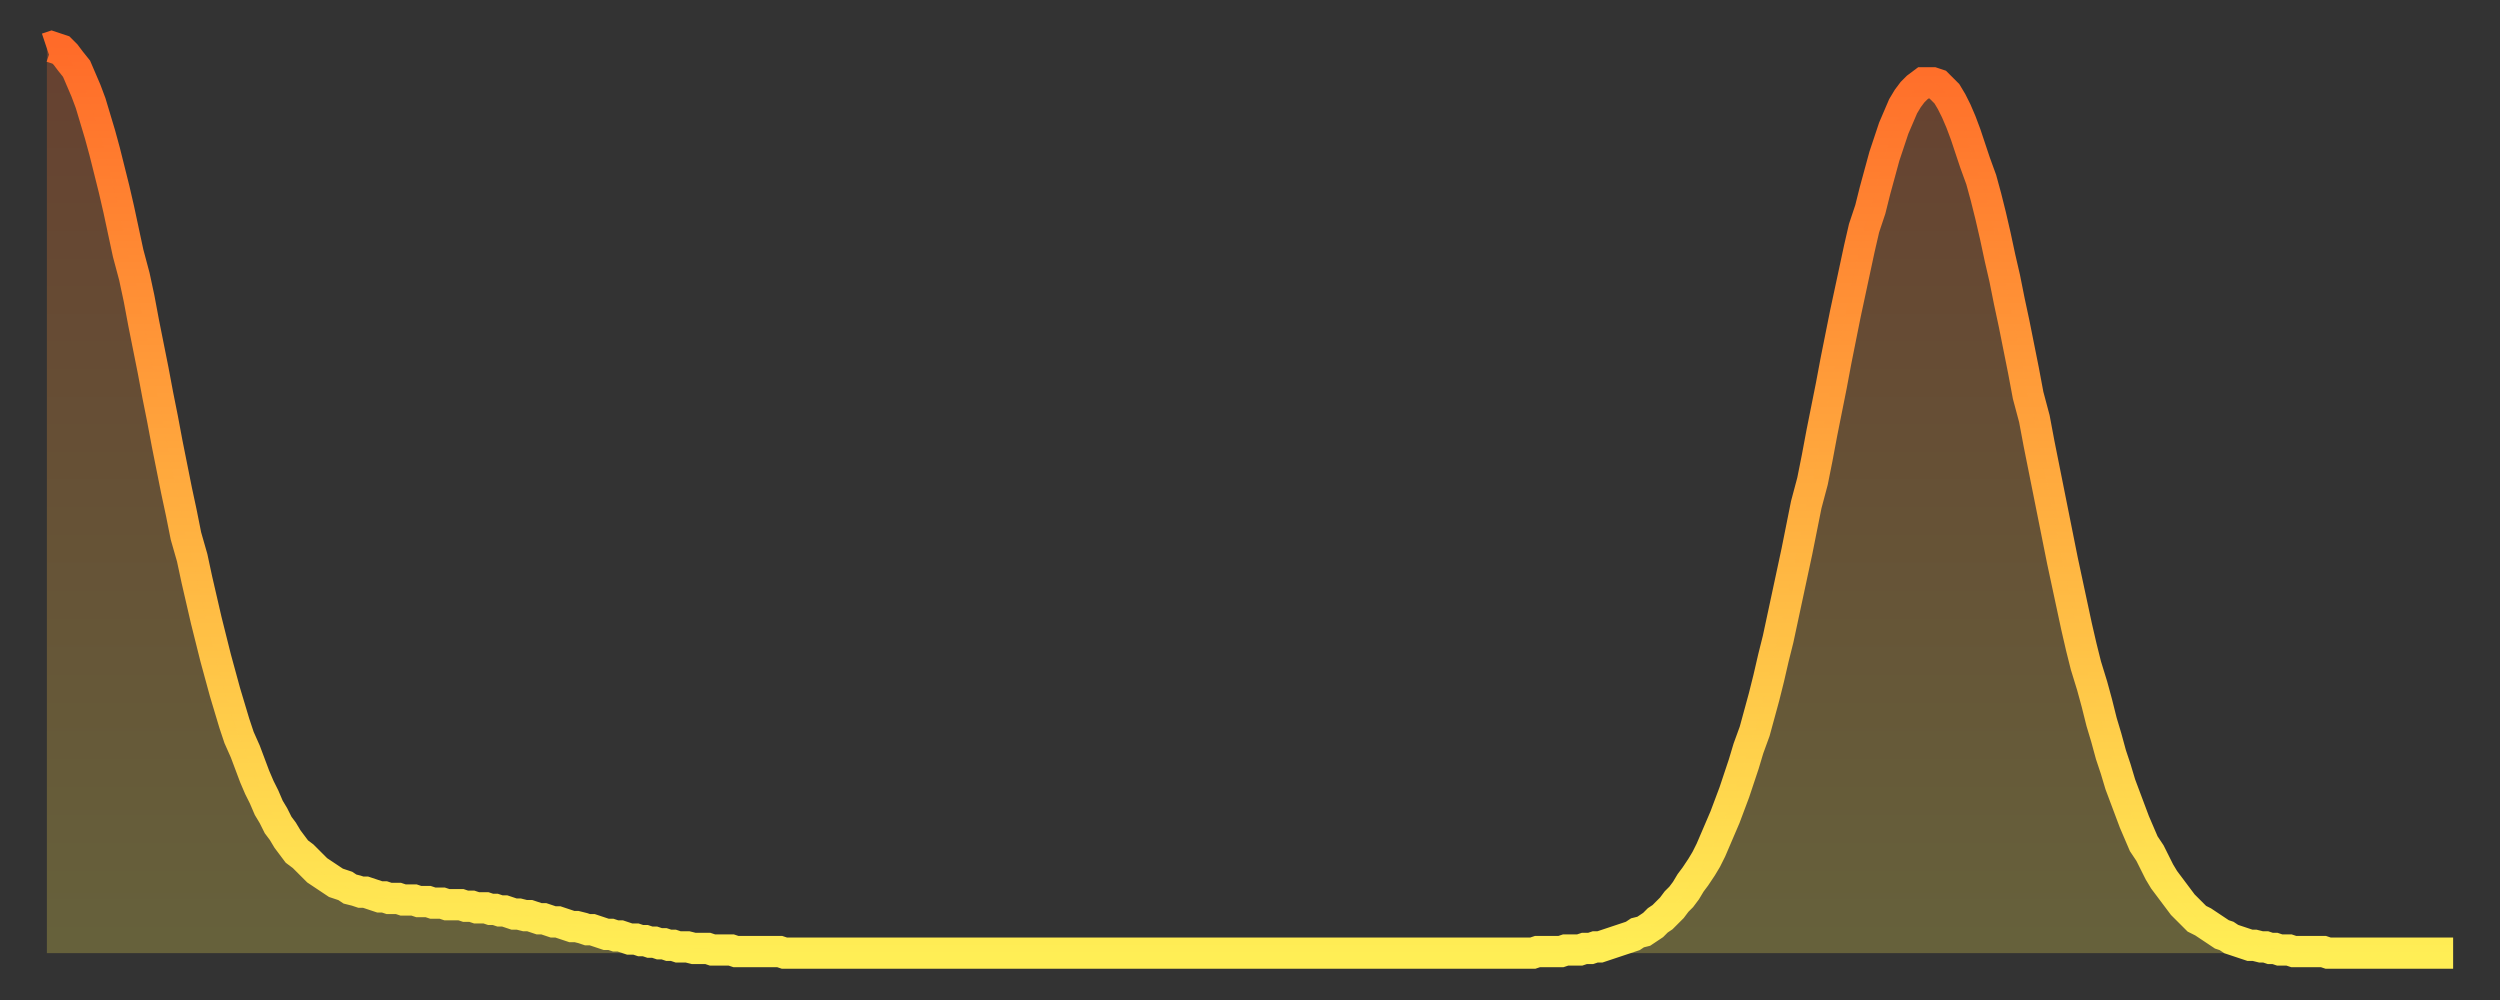
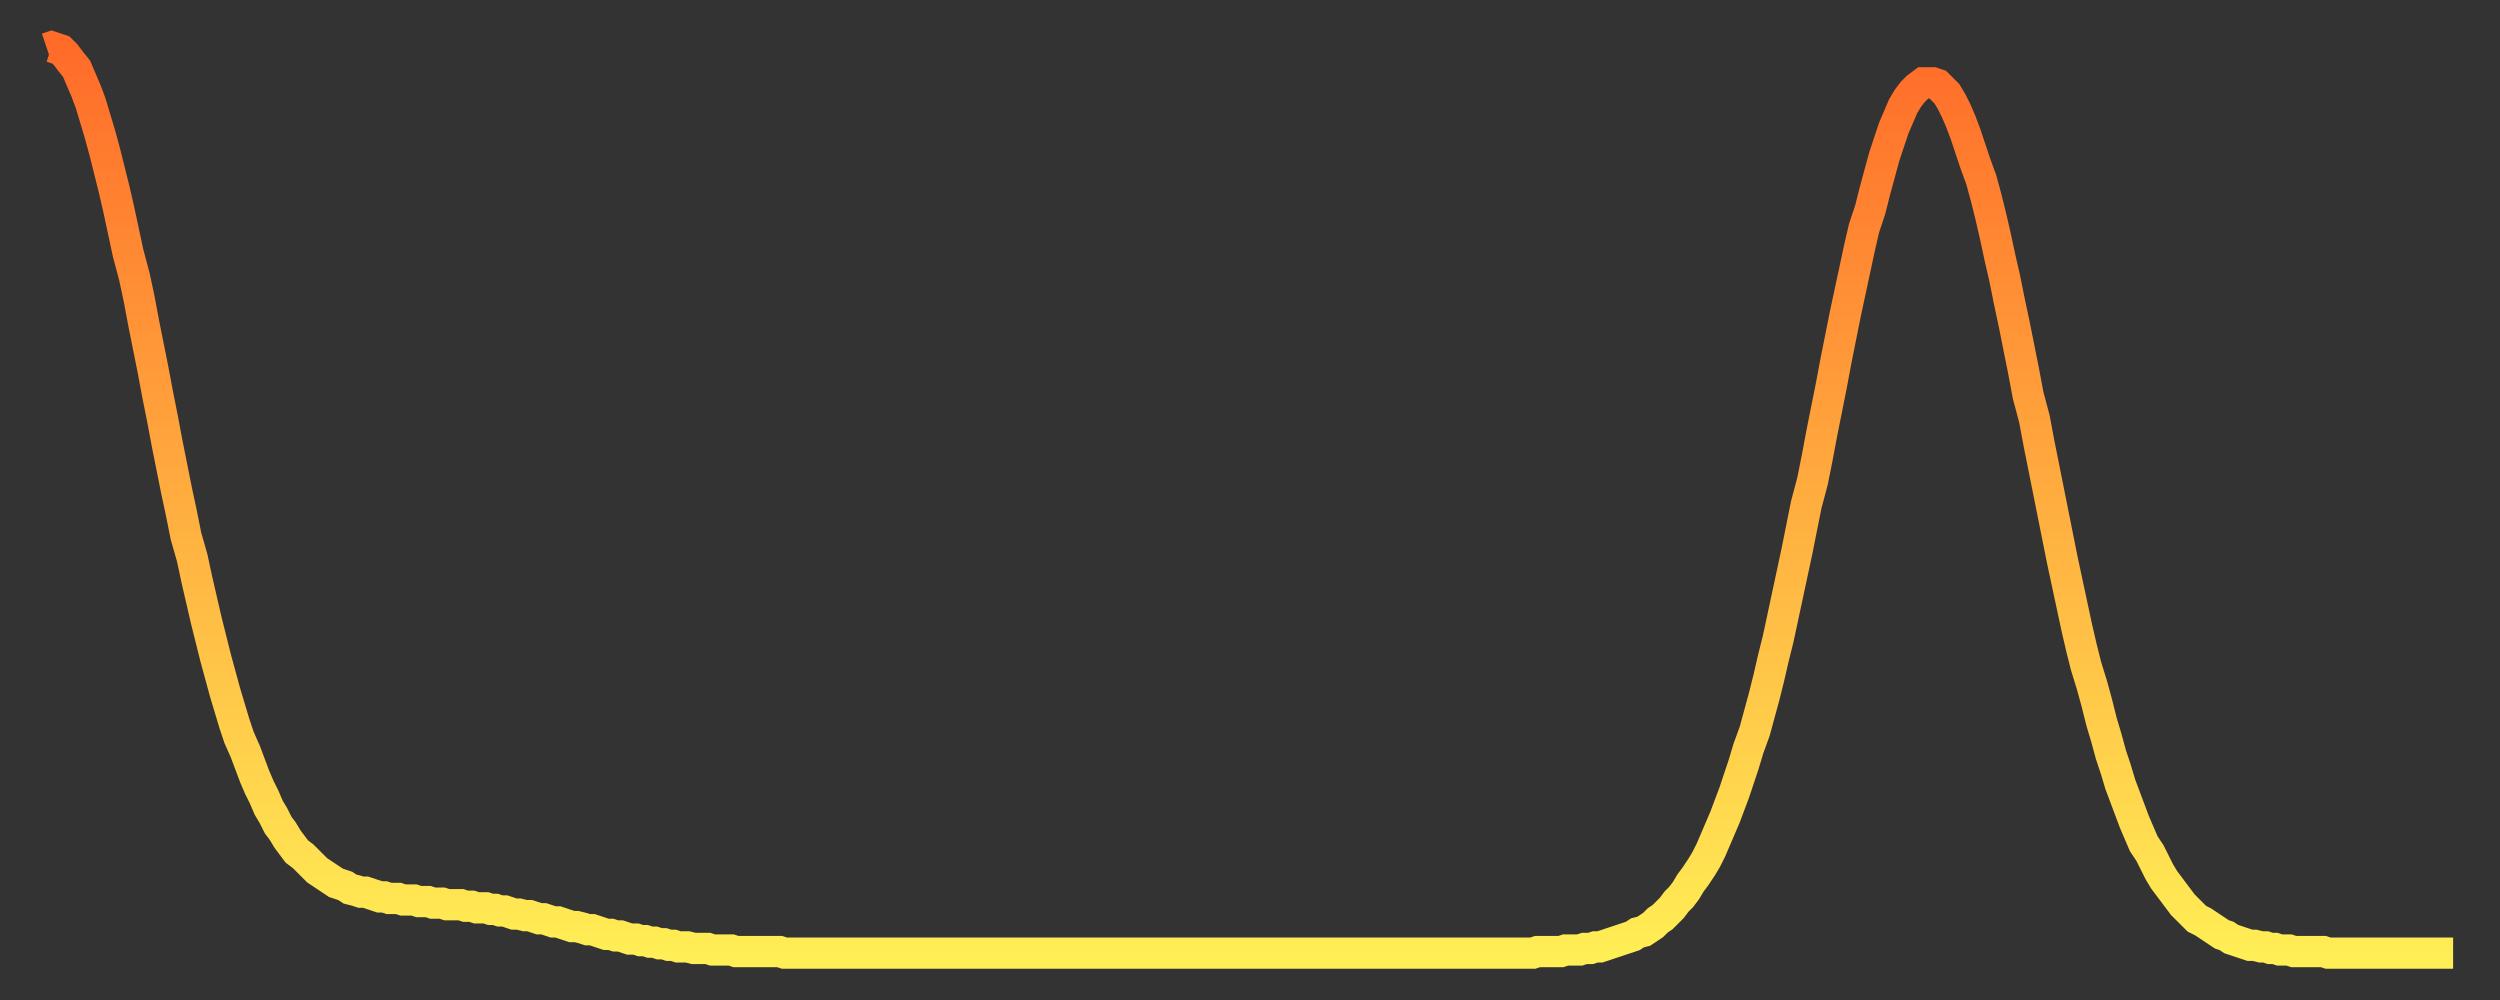
<svg xmlns="http://www.w3.org/2000/svg" baseProfile="full" height="64" version="1.1" width="160">
  <rect width="100%" height="100%" fill="#333333" stroke="none" />
  <defs>
    <linearGradient id="id282490" x1="0" x2="0" y1="0" y2="1">
      <stop offset="0%" stop-color="#ff6b29" />
      <stop offset="50%" stop-color="#ffad3f" />
      <stop offset="100%" stop-color="#ffee55" />
    </linearGradient>
  </defs>
  <g transform="translate(3,3)">
    <g>
      <path d="M 0.0 0.1 L 0.3 0.0 0.6 0.1 0.9 0.2 1.2 0.5 1.5 0.9 1.9 1.4 2.2 2.1 2.5 2.8 2.8 3.6 3.1 4.6 3.4 5.6 3.7 6.7 4.0 7.9 4.3 9.1 4.6 10.4 4.9 11.8 5.2 13.2 5.6 14.7 5.9 16.1 6.2 17.7 6.5 19.2 6.8 20.7 7.1 22.3 7.4 23.8 7.7 25.4 8.0 26.9 8.3 28.4 8.6 29.8 8.9 31.3 9.3 32.7 9.6 34.1 9.9 35.4 10.2 36.7 10.5 37.9 10.8 39.1 11.1 40.2 11.4 41.3 11.7 42.3 12.0 43.3 12.3 44.2 12.7 45.1 13.0 45.9 13.3 46.7 13.6 47.4 13.9 48.0 14.2 48.7 14.5 49.2 14.8 49.8 15.1 50.2 15.4 50.7 15.7 51.1 16.0 51.5 16.4 51.8 16.7 52.1 17.0 52.4 17.3 52.7 17.6 52.9 17.9 53.1 18.2 53.3 18.5 53.5 18.8 53.6 19.1 53.7 19.4 53.9 19.8 54.0 20.1 54.1 20.4 54.1 20.7 54.2 21.0 54.3 21.3 54.4 21.6 54.4 21.9 54.5 22.2 54.5 22.5 54.5 22.8 54.6 23.1 54.6 23.5 54.6 23.8 54.7 24.1 54.7 24.4 54.7 24.7 54.8 25.0 54.8 25.3 54.8 25.6 54.9 25.9 54.9 26.2 54.9 26.5 54.9 26.8 55.0 27.2 55.0 27.5 55.1 27.8 55.1 28.1 55.1 28.4 55.2 28.7 55.2 29.0 55.3 29.3 55.3 29.6 55.4 29.9 55.5 30.2 55.5 30.6 55.6 30.9 55.6 31.2 55.7 31.5 55.8 31.8 55.8 32.1 55.9 32.4 56.0 32.7 56.0 33.0 56.1 33.3 56.2 33.6 56.3 33.9 56.3 34.3 56.4 34.6 56.5 34.9 56.5 35.2 56.6 35.5 56.7 35.8 56.8 36.1 56.8 36.4 56.9 36.7 56.9 37.0 57.0 37.3 57.1 37.7 57.1 38.0 57.2 38.3 57.2 38.6 57.3 38.9 57.3 39.2 57.4 39.5 57.4 39.8 57.5 40.1 57.5 40.4 57.6 40.7 57.6 41.0 57.6 41.4 57.7 41.7 57.7 42.0 57.7 42.3 57.7 42.6 57.8 42.9 57.8 43.2 57.8 43.5 57.8 43.8 57.8 44.1 57.9 44.4 57.9 44.7 57.9 45.1 57.9 45.4 57.9 45.7 57.9 46.0 57.9 46.3 57.9 46.6 57.9 46.9 57.9 47.2 58.0 47.5 58.0 47.8 58.0 48.1 58.0 48.5 58.0 48.8 58.0 49.1 58.0 49.4 58.0 49.7 58.0 50.0 58.0 50.3 58.0 50.6 58.0 50.9 58.0 51.2 58.0 51.5 58.0 51.8 58.0 52.2 58.0 52.5 58.0 52.8 58.0 53.1 58.0 53.4 58.0 53.7 58.0 54.0 58.0 54.3 58.0 54.6 58.0 54.9 58.0 55.2 58.0 55.6 58.0 55.9 58.0 56.2 58.0 56.5 58.0 56.8 58.0 57.1 58.0 57.4 58.0 57.7 58.0 58.0 58.0 58.3 58.0 58.6 58.0 58.9 58.0 59.3 58.0 59.6 58.0 59.9 58.0 60.2 58.0 60.5 58.0 60.8 58.0 61.1 58.0 61.4 58.0 61.7 58.0 62.0 58.0 62.3 58.0 62.6 58.0 63.0 58.0 63.3 58.0 63.6 58.0 63.9 58.0 64.2 58.0 64.5 58.0 64.8 58.0 65.1 58.0 65.4 58.0 65.7 58.0 66.0 58.0 66.4 58.0 66.7 58.0 67.0 58.0 67.3 58.0 67.6 58.0 67.9 58.0 68.2 58.0 68.5 58.0 68.8 58.0 69.1 58.0 69.4 58.0 69.7 58.0 70.1 58.0 70.4 58.0 70.7 58.0 71.0 58.0 71.3 58.0 71.6 58.0 71.9 58.0 72.2 58.0 72.5 58.0 72.8 58.0 73.1 58.0 73.5 58.0 73.8 58.0 74.1 58.0 74.4 58.0 74.7 58.0 75.0 58.0 75.3 58.0 75.6 58.0 75.9 58.0 76.2 58.0 76.5 58.0 76.8 58.0 77.2 58.0 77.5 58.0 77.8 58.0 78.1 58.0 78.4 58.0 78.7 58.0 79.0 58.0 79.3 58.0 79.6 58.0 79.9 58.0 80.2 58.0 80.5 58.0 80.9 58.0 81.2 58.0 81.5 58.0 81.8 58.0 82.1 58.0 82.4 58.0 82.7 58.0 83.0 58.0 83.3 58.0 83.6 58.0 83.9 58.0 84.3 58.0 84.6 58.0 84.9 58.0 85.2 58.0 85.5 58.0 85.8 58.0 86.1 58.0 86.4 58.0 86.7 58.0 87.0 58.0 87.3 58.0 87.6 58.0 88.0 58.0 88.3 58.0 88.6 58.0 88.9 58.0 89.2 58.0 89.5 58.0 89.8 58.0 90.1 58.0 90.4 58.0 90.7 58.0 91.0 58.0 91.4 58.0 91.7 58.0 92.0 58.0 92.3 58.0 92.6 58.0 92.9 58.0 93.2 58.0 93.5 58.0 93.8 58.0 94.1 58.0 94.4 58.0 94.7 58.0 95.1 58.0 95.4 57.9 95.7 57.9 96.0 57.9 96.3 57.9 96.6 57.9 96.9 57.9 97.2 57.8 97.5 57.8 97.8 57.8 98.1 57.8 98.4 57.7 98.8 57.7 99.1 57.6 99.4 57.6 99.7 57.5 100.0 57.4 100.3 57.3 100.6 57.2 100.9 57.1 101.2 57.0 101.5 56.9 101.8 56.7 102.2 56.6 102.5 56.4 102.8 56.2 103.1 55.9 103.4 55.7 103.7 55.4 104.0 55.1 104.3 54.7 104.6 54.4 104.9 54.0 105.2 53.5 105.5 53.1 105.9 52.5 106.2 52.0 106.5 51.4 106.8 50.7 107.1 50.0 107.4 49.3 107.7 48.5 108.0 47.7 108.3 46.8 108.6 45.9 108.9 44.9 109.3 43.8 109.6 42.7 109.9 41.6 110.2 40.4 110.5 39.1 110.8 37.9 111.1 36.5 111.4 35.1 111.7 33.7 112.0 32.3 112.3 30.8 112.6 29.3 113.0 27.8 113.3 26.3 113.6 24.7 113.9 23.2 114.2 21.7 114.5 20.1 114.8 18.6 115.1 17.1 115.4 15.7 115.7 14.3 116.0 12.9 116.3 11.6 116.7 10.4 117.0 9.2 117.3 8.1 117.6 7.0 117.9 6.1 118.2 5.2 118.5 4.5 118.8 3.8 119.1 3.3 119.4 2.9 119.7 2.6 120.1 2.3 120.4 2.3 120.7 2.3 121.0 2.4 121.3 2.7 121.6 3.0 121.9 3.5 122.2 4.1 122.5 4.8 122.8 5.6 123.1 6.5 123.4 7.4 123.8 8.5 124.1 9.6 124.4 10.8 124.7 12.1 125.0 13.5 125.3 14.8 125.6 16.3 125.9 17.7 126.2 19.2 126.5 20.7 126.8 22.3 127.2 23.8 127.5 25.4 127.8 26.9 128.1 28.4 128.4 29.9 128.7 31.4 129.0 32.9 129.3 34.3 129.6 35.7 129.9 37.1 130.2 38.4 130.5 39.6 130.9 40.9 131.2 42.0 131.5 43.2 131.8 44.2 132.1 45.3 132.4 46.2 132.7 47.2 133.0 48.0 133.3 48.8 133.6 49.6 133.9 50.3 134.2 51.0 134.6 51.6 134.9 52.2 135.2 52.8 135.5 53.3 135.8 53.7 136.1 54.1 136.4 54.5 136.7 54.9 137.0 55.2 137.3 55.5 137.6 55.8 138.0 56.0 138.3 56.2 138.6 56.4 138.9 56.6 139.2 56.8 139.5 56.9 139.8 57.1 140.1 57.2 140.4 57.3 140.7 57.4 141.0 57.5 141.3 57.5 141.7 57.6 142.0 57.6 142.3 57.7 142.6 57.7 142.9 57.8 143.2 57.8 143.5 57.8 143.8 57.9 144.1 57.9 144.4 57.9 144.7 57.9 145.1 57.9 145.4 57.9 145.7 57.9 146.0 58.0 146.3 58.0 146.6 58.0 146.9 58.0 147.2 58.0 147.5 58.0 147.8 58.0 148.1 58.0 148.4 58.0 148.8 58.0 149.1 58.0 149.4 58.0 149.7 58.0 150.0 58.0 150.3 58.0 150.6 58.0 150.9 58.0 151.2 58.0 151.5 58.0 151.8 58.0 152.1 58.0 152.5 58.0 152.8 58.0 153.1 58.0 153.4 58.0 153.7 58.0 154.0 58.0" fill="none" id="graph-curve" opacity="1" stroke="url(#id282490)" stroke-width="2" />
-       <path d="M 0 58 L 0.0 0.1 0.3 0.0 0.6 0.1 0.9 0.2 1.2 0.5 1.5 0.9 1.9 1.4 2.2 2.1 2.5 2.8 2.8 3.6 3.1 4.6 3.4 5.6 3.7 6.7 4.0 7.9 4.3 9.1 4.6 10.4 4.9 11.8 5.2 13.2 5.6 14.7 5.9 16.1 6.2 17.7 6.5 19.2 6.8 20.7 7.1 22.3 7.4 23.8 7.7 25.4 8.0 26.9 8.3 28.4 8.6 29.8 8.9 31.3 9.3 32.7 9.6 34.1 9.9 35.4 10.2 36.7 10.5 37.9 10.8 39.1 11.1 40.2 11.4 41.3 11.7 42.3 12.0 43.3 12.3 44.2 12.7 45.1 13.0 45.9 13.3 46.7 13.6 47.4 13.9 48.0 14.2 48.7 14.5 49.2 14.8 49.8 15.1 50.2 15.4 50.7 15.7 51.1 16.0 51.5 16.4 51.8 16.7 52.1 17.0 52.4 17.3 52.7 17.6 52.9 17.9 53.1 18.2 53.3 18.5 53.5 18.8 53.6 19.1 53.7 19.4 53.9 19.8 54.0 20.1 54.1 20.4 54.1 20.7 54.2 21.0 54.3 21.3 54.4 21.6 54.4 21.9 54.5 22.2 54.5 22.5 54.5 22.8 54.6 23.1 54.6 23.5 54.6 23.8 54.7 24.1 54.7 24.4 54.7 24.7 54.8 25.0 54.8 25.3 54.8 25.6 54.9 25.9 54.9 26.2 54.9 26.5 54.9 26.8 55.0 27.2 55.0 27.5 55.1 27.8 55.1 28.1 55.1 28.4 55.2 28.7 55.2 29.0 55.3 29.3 55.3 29.6 55.4 29.9 55.5 30.2 55.5 30.6 55.6 30.9 55.6 31.2 55.7 31.5 55.8 31.8 55.8 32.1 55.9 32.4 56.0 32.7 56.0 33.0 56.1 33.3 56.2 33.6 56.3 33.9 56.3 34.3 56.4 34.6 56.5 34.9 56.5 35.2 56.6 35.5 56.7 35.8 56.8 36.1 56.8 36.4 56.9 36.7 56.9 37.0 57.0 37.3 57.1 37.7 57.1 38.0 57.2 38.3 57.2 38.6 57.3 38.9 57.3 39.2 57.4 39.5 57.4 39.8 57.5 40.1 57.5 40.4 57.6 40.7 57.6 41.0 57.6 41.4 57.7 41.7 57.7 42.0 57.7 42.3 57.7 42.6 57.8 42.9 57.8 43.2 57.8 43.5 57.8 43.8 57.8 44.1 57.9 44.4 57.9 44.7 57.9 45.1 57.9 45.4 57.9 45.7 57.9 46.0 57.9 46.3 57.9 46.6 57.9 46.9 57.9 47.2 58.0 47.5 58.0 47.8 58.0 48.1 58.0 48.5 58.0 48.8 58.0 49.1 58.0 49.4 58.0 49.7 58.0 50.0 58.0 50.3 58.0 50.6 58.0 50.9 58.0 51.2 58.0 51.5 58.0 51.8 58.0 52.2 58.0 52.5 58.0 52.8 58.0 53.1 58.0 53.4 58.0 53.7 58.0 54.0 58.0 54.3 58.0 54.6 58.0 54.9 58.0 55.2 58.0 55.6 58.0 55.9 58.0 56.2 58.0 56.5 58.0 56.8 58.0 57.1 58.0 57.4 58.0 57.7 58.0 58.0 58.0 58.3 58.0 58.6 58.0 58.9 58.0 59.3 58.0 59.6 58.0 59.9 58.0 60.2 58.0 60.5 58.0 60.8 58.0 61.1 58.0 61.4 58.0 61.7 58.0 62.0 58.0 62.3 58.0 62.6 58.0 63.0 58.0 63.3 58.0 63.6 58.0 63.9 58.0 64.2 58.0 64.5 58.0 64.8 58.0 65.1 58.0 65.4 58.0 65.7 58.0 66.0 58.0 66.4 58.0 66.7 58.0 67.0 58.0 67.3 58.0 67.6 58.0 67.9 58.0 68.2 58.0 68.5 58.0 68.8 58.0 69.1 58.0 69.4 58.0 69.7 58.0 70.1 58.0 70.4 58.0 70.7 58.0 71.0 58.0 71.3 58.0 71.6 58.0 71.9 58.0 72.2 58.0 72.5 58.0 72.8 58.0 73.1 58.0 73.5 58.0 73.8 58.0 74.1 58.0 74.4 58.0 74.7 58.0 75.0 58.0 75.3 58.0 75.6 58.0 75.9 58.0 76.2 58.0 76.5 58.0 76.8 58.0 77.2 58.0 77.5 58.0 77.8 58.0 78.1 58.0 78.4 58.0 78.7 58.0 79.0 58.0 79.3 58.0 79.6 58.0 79.9 58.0 80.2 58.0 80.5 58.0 80.9 58.0 81.2 58.0 81.5 58.0 81.8 58.0 82.1 58.0 82.4 58.0 82.7 58.0 83.0 58.0 83.3 58.0 83.6 58.0 83.9 58.0 84.3 58.0 84.6 58.0 84.9 58.0 85.2 58.0 85.5 58.0 85.8 58.0 86.1 58.0 86.4 58.0 86.7 58.0 87.0 58.0 87.3 58.0 87.6 58.0 88.0 58.0 88.3 58.0 88.6 58.0 88.9 58.0 89.2 58.0 89.5 58.0 89.8 58.0 90.1 58.0 90.4 58.0 90.7 58.0 91.0 58.0 91.4 58.0 91.7 58.0 92.0 58.0 92.3 58.0 92.6 58.0 92.9 58.0 93.2 58.0 93.5 58.0 93.8 58.0 94.1 58.0 94.4 58.0 94.7 58.0 95.1 58.0 95.4 57.9 95.7 57.9 96.0 57.9 96.3 57.9 96.6 57.9 96.9 57.9 97.2 57.8 97.5 57.8 97.8 57.8 98.1 57.8 98.4 57.7 98.8 57.7 99.1 57.6 99.4 57.6 99.7 57.5 100.0 57.4 100.3 57.3 100.6 57.2 100.9 57.1 101.2 57.0 101.5 56.9 101.8 56.7 102.2 56.6 102.5 56.4 102.8 56.2 103.1 55.9 103.4 55.7 103.7 55.4 104.0 55.1 104.3 54.7 104.6 54.4 104.9 54.0 105.2 53.5 105.5 53.1 105.9 52.5 106.2 52.0 106.5 51.4 106.8 50.7 107.1 50.0 107.4 49.3 107.7 48.5 108.0 47.7 108.3 46.8 108.6 45.9 108.9 44.9 109.3 43.8 109.6 42.7 109.9 41.6 110.2 40.4 110.5 39.1 110.8 37.9 111.1 36.5 111.4 35.1 111.7 33.7 112.0 32.3 112.3 30.8 112.6 29.3 113.0 27.8 113.3 26.3 113.6 24.7 113.9 23.2 114.2 21.7 114.5 20.1 114.8 18.6 115.1 17.1 115.4 15.7 115.7 14.3 116.0 12.9 116.3 11.6 116.7 10.4 117.0 9.2 117.3 8.1 117.6 7.0 117.9 6.1 118.2 5.2 118.5 4.5 118.8 3.8 119.1 3.3 119.4 2.9 119.7 2.6 120.1 2.3 120.4 2.3 120.7 2.3 121.0 2.4 121.3 2.7 121.6 3.0 121.9 3.5 122.2 4.1 122.5 4.8 122.8 5.6 123.1 6.5 123.4 7.4 123.8 8.5 124.1 9.6 124.4 10.8 124.7 12.1 125.0 13.5 125.3 14.8 125.6 16.3 125.9 17.7 126.2 19.2 126.5 20.7 126.8 22.3 127.2 23.8 127.5 25.4 127.8 26.9 128.1 28.4 128.4 29.9 128.7 31.4 129.0 32.9 129.3 34.3 129.6 35.7 129.9 37.1 130.2 38.4 130.5 39.6 130.9 40.9 131.2 42.0 131.5 43.2 131.8 44.2 132.1 45.3 132.4 46.2 132.7 47.2 133.0 48.0 133.3 48.8 133.6 49.6 133.9 50.3 134.2 51.0 134.6 51.6 134.9 52.2 135.2 52.8 135.5 53.3 135.8 53.7 136.1 54.1 136.4 54.5 136.7 54.9 137.0 55.2 137.3 55.5 137.6 55.8 138.0 56.0 138.3 56.2 138.6 56.4 138.9 56.6 139.2 56.8 139.5 56.9 139.8 57.1 140.1 57.2 140.4 57.3 140.7 57.4 141.0 57.5 141.3 57.5 141.7 57.6 142.0 57.6 142.3 57.7 142.6 57.7 142.9 57.8 143.2 57.8 143.5 57.8 143.8 57.9 144.1 57.9 144.4 57.9 144.7 57.9 145.1 57.9 145.4 57.9 145.7 57.9 146.0 58.0 146.3 58.0 146.6 58.0 146.9 58.0 147.2 58.0 147.5 58.0 147.8 58.0 148.1 58.0 148.4 58.0 148.8 58.0 149.1 58.0 149.4 58.0 149.7 58.0 150.0 58.0 150.3 58.0 150.6 58.0 150.9 58.0 151.2 58.0 151.5 58.0 151.8 58.0 152.1 58.0 152.5 58.0 152.8 58.0 153.1 58.0 153.4 58.0 153.7 58.0 154.0 58.0 154 58" fill="url(#id282490)" fill-opacity=".25" id="graph-shadow" />
    </g>
  </g>
</svg>